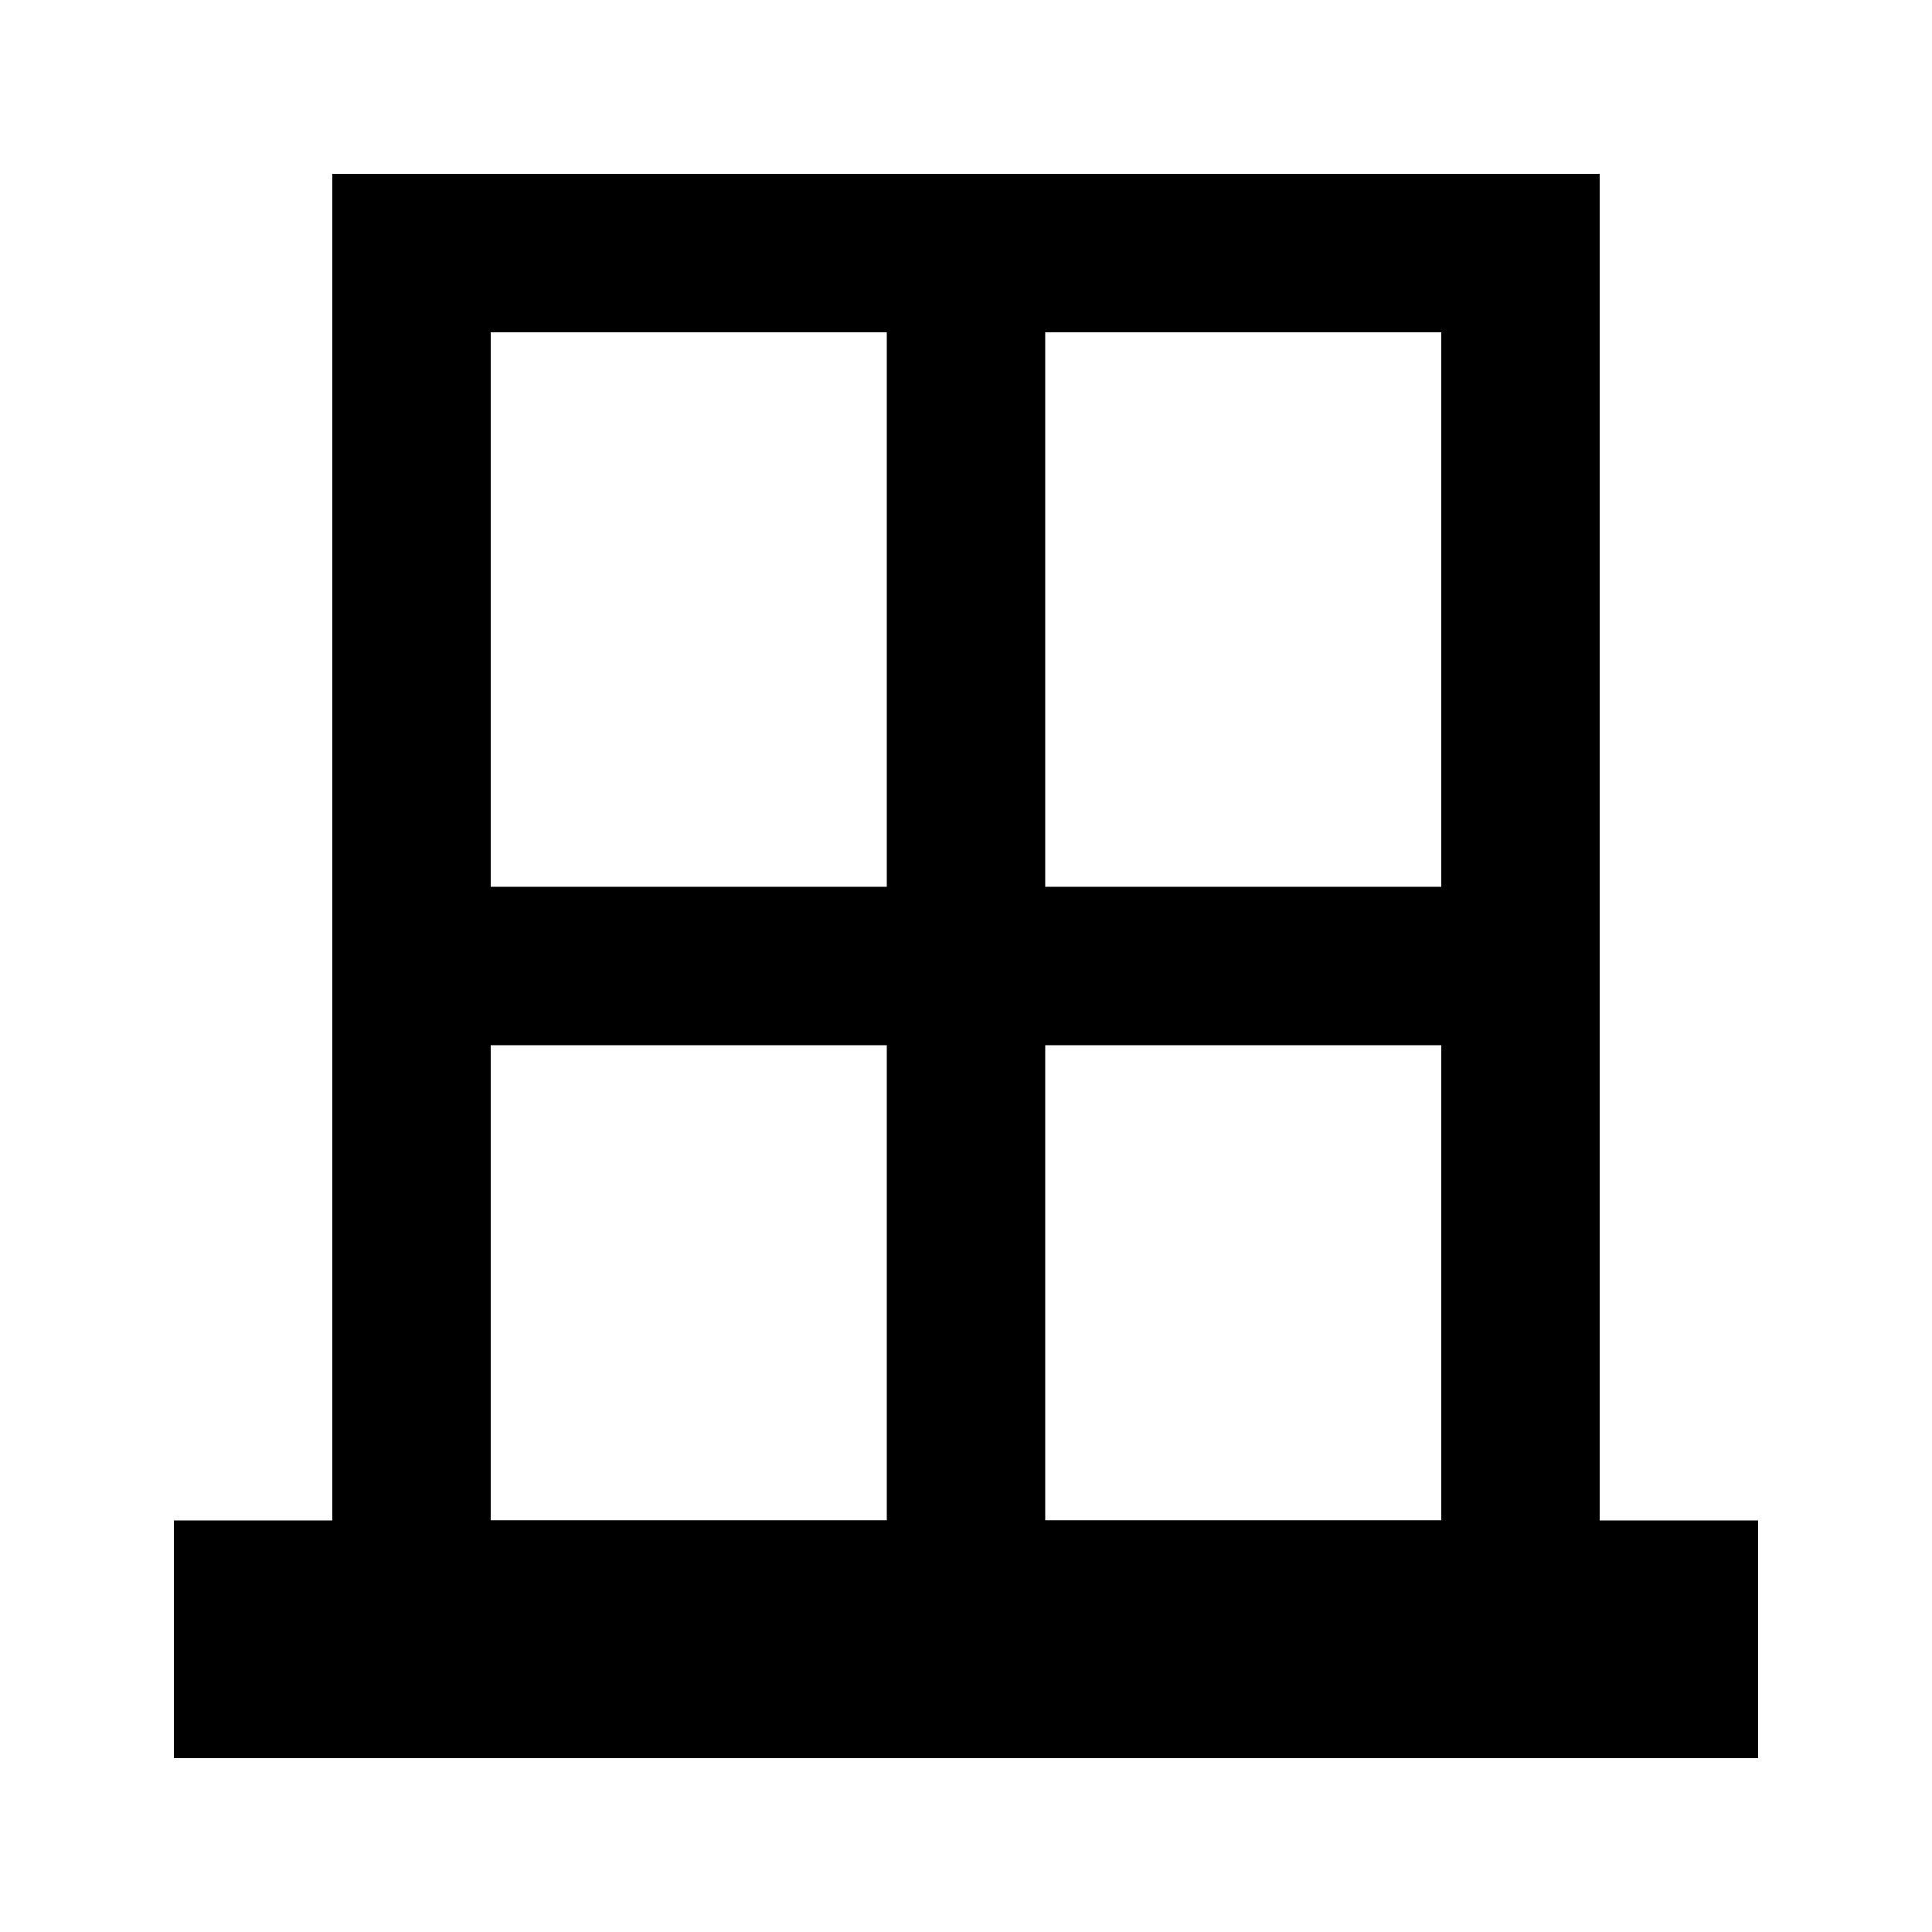
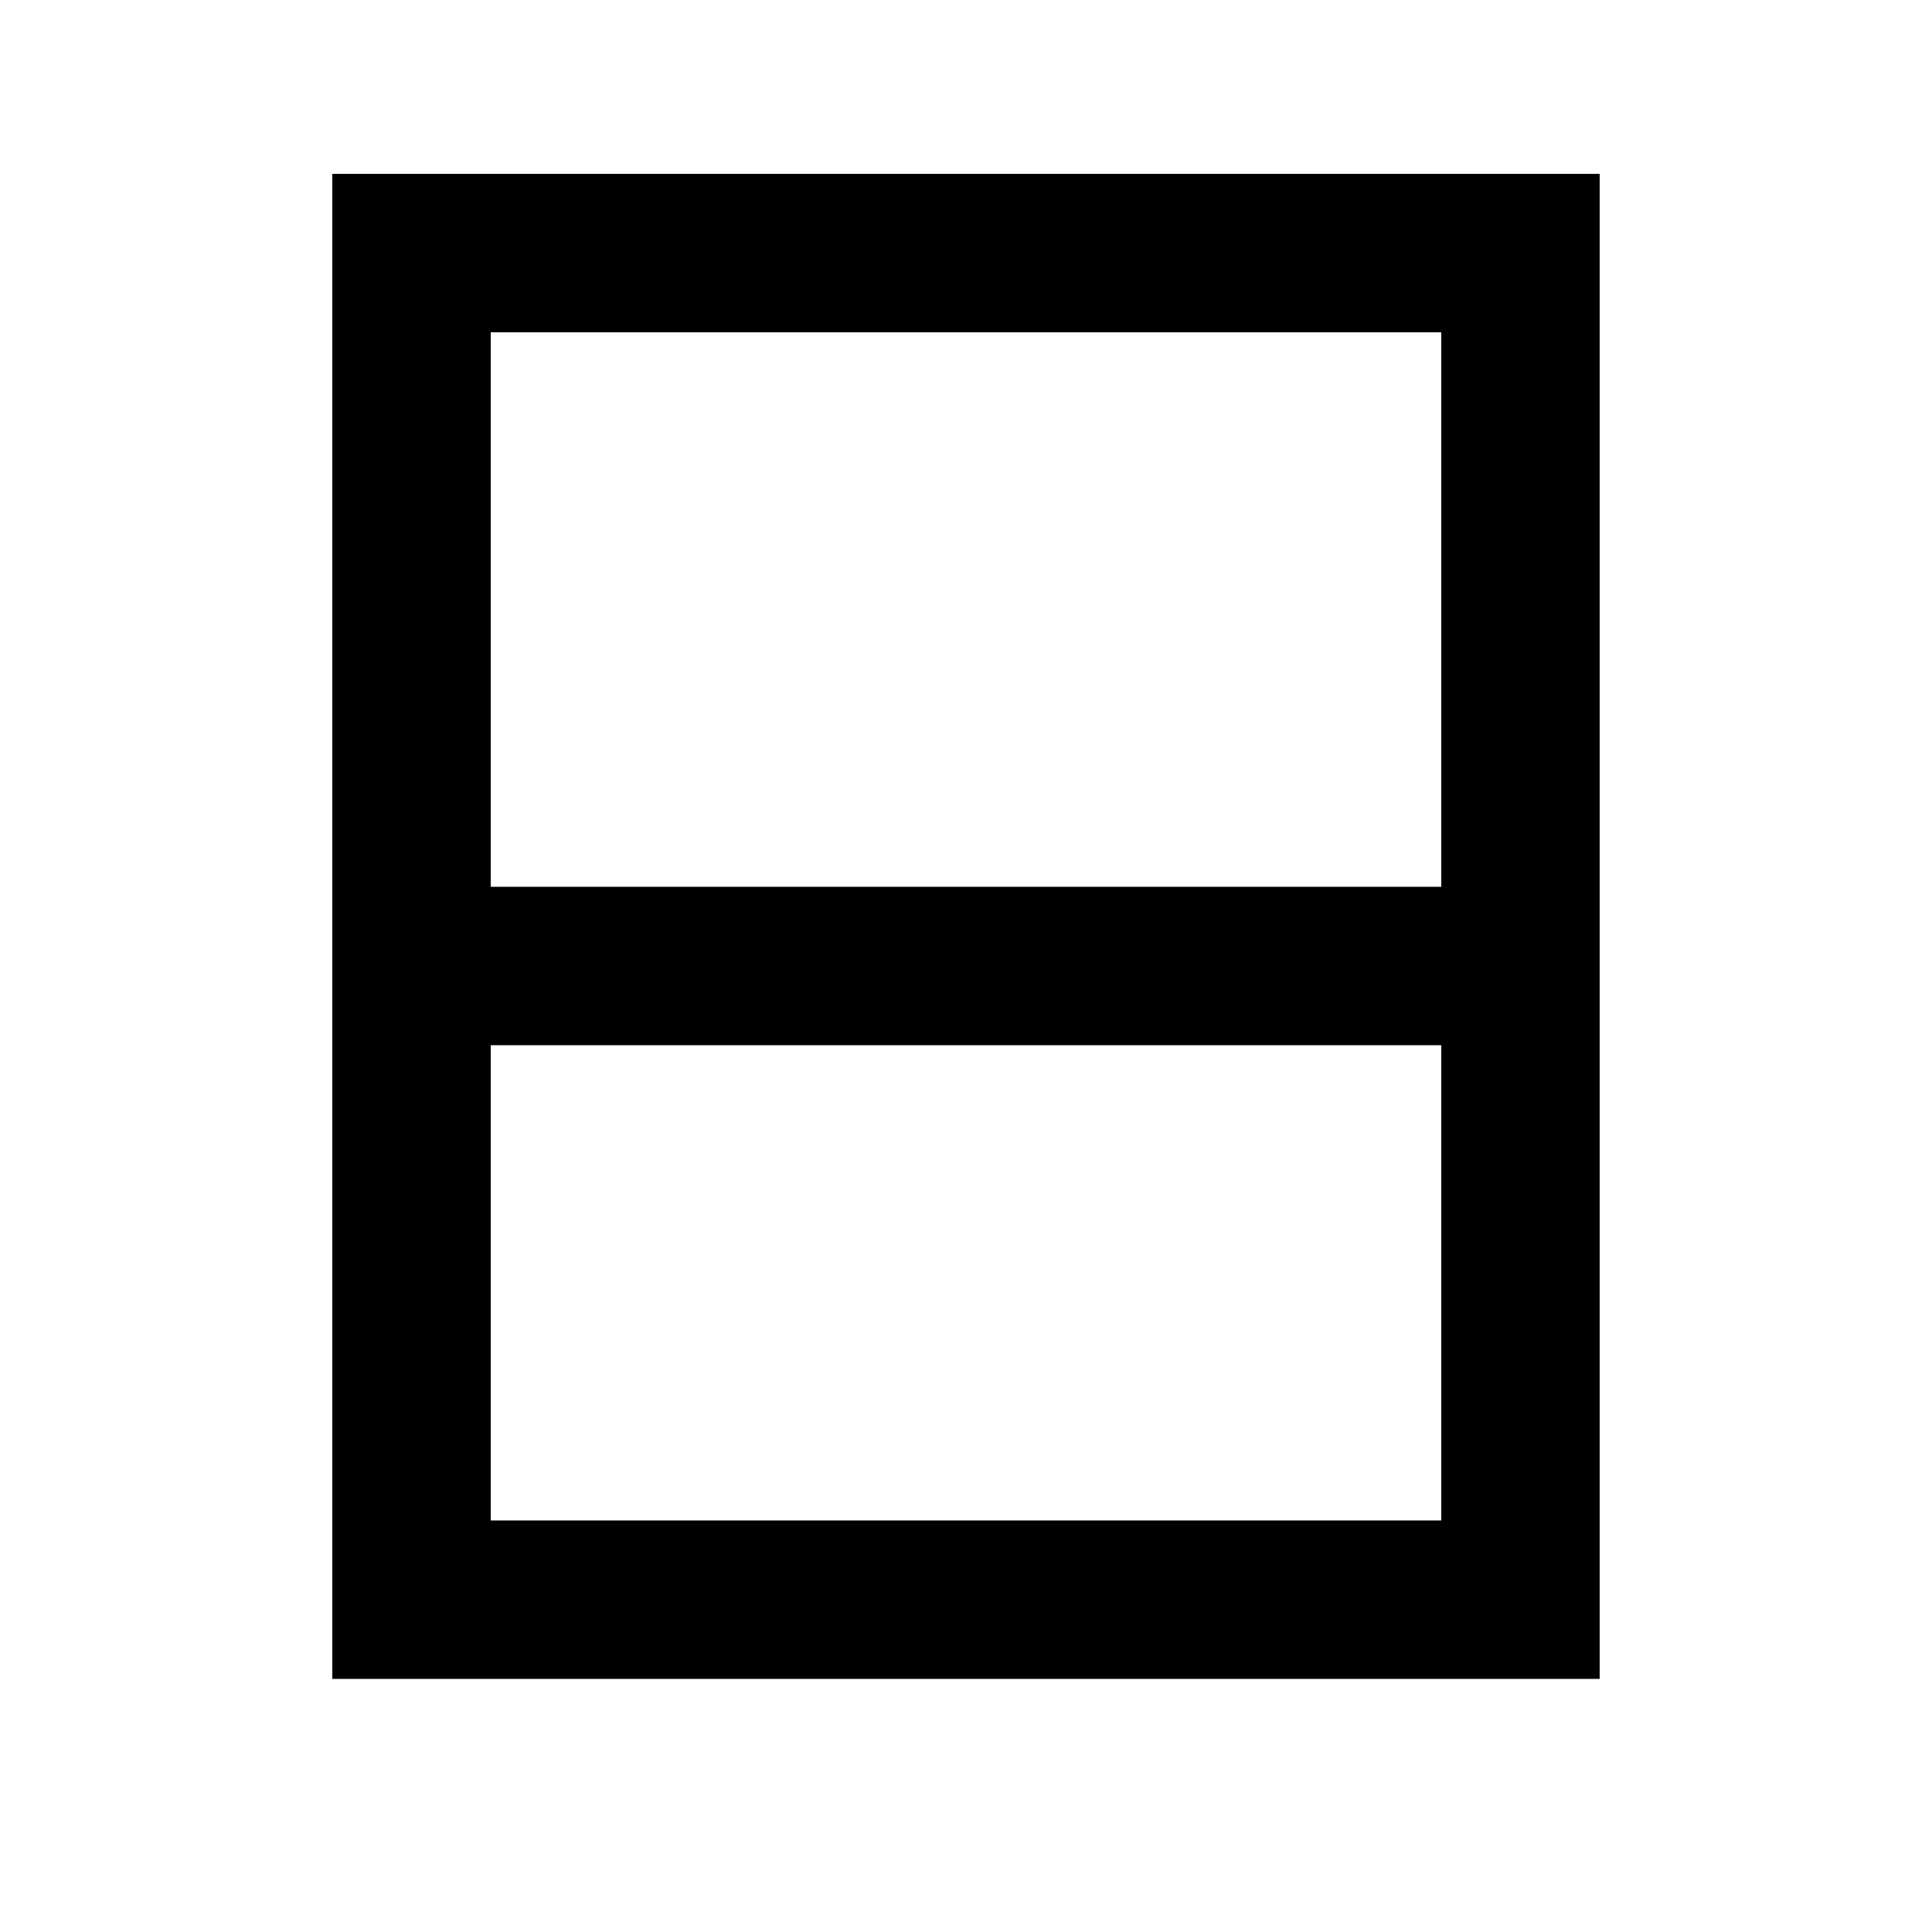
<svg xmlns="http://www.w3.org/2000/svg" fill="#000000" width="800px" height="800px" version="1.1" viewBox="144 144 512 512">
  <g>
-     <path d="m190.08 546.94h419.84v62.977h-419.84z" />
    <path d="m525.95 232.06h-251.9v314.88h251.9zm-293.89-41.984v398.85h335.87v-398.85z" fill-rule="evenodd" />
-     <path d="m379.01 211.07h41.984v356.86h-41.984z" />
    <path d="m253.05 379.01h293.89v41.984h-293.89z" />
  </g>
</svg>